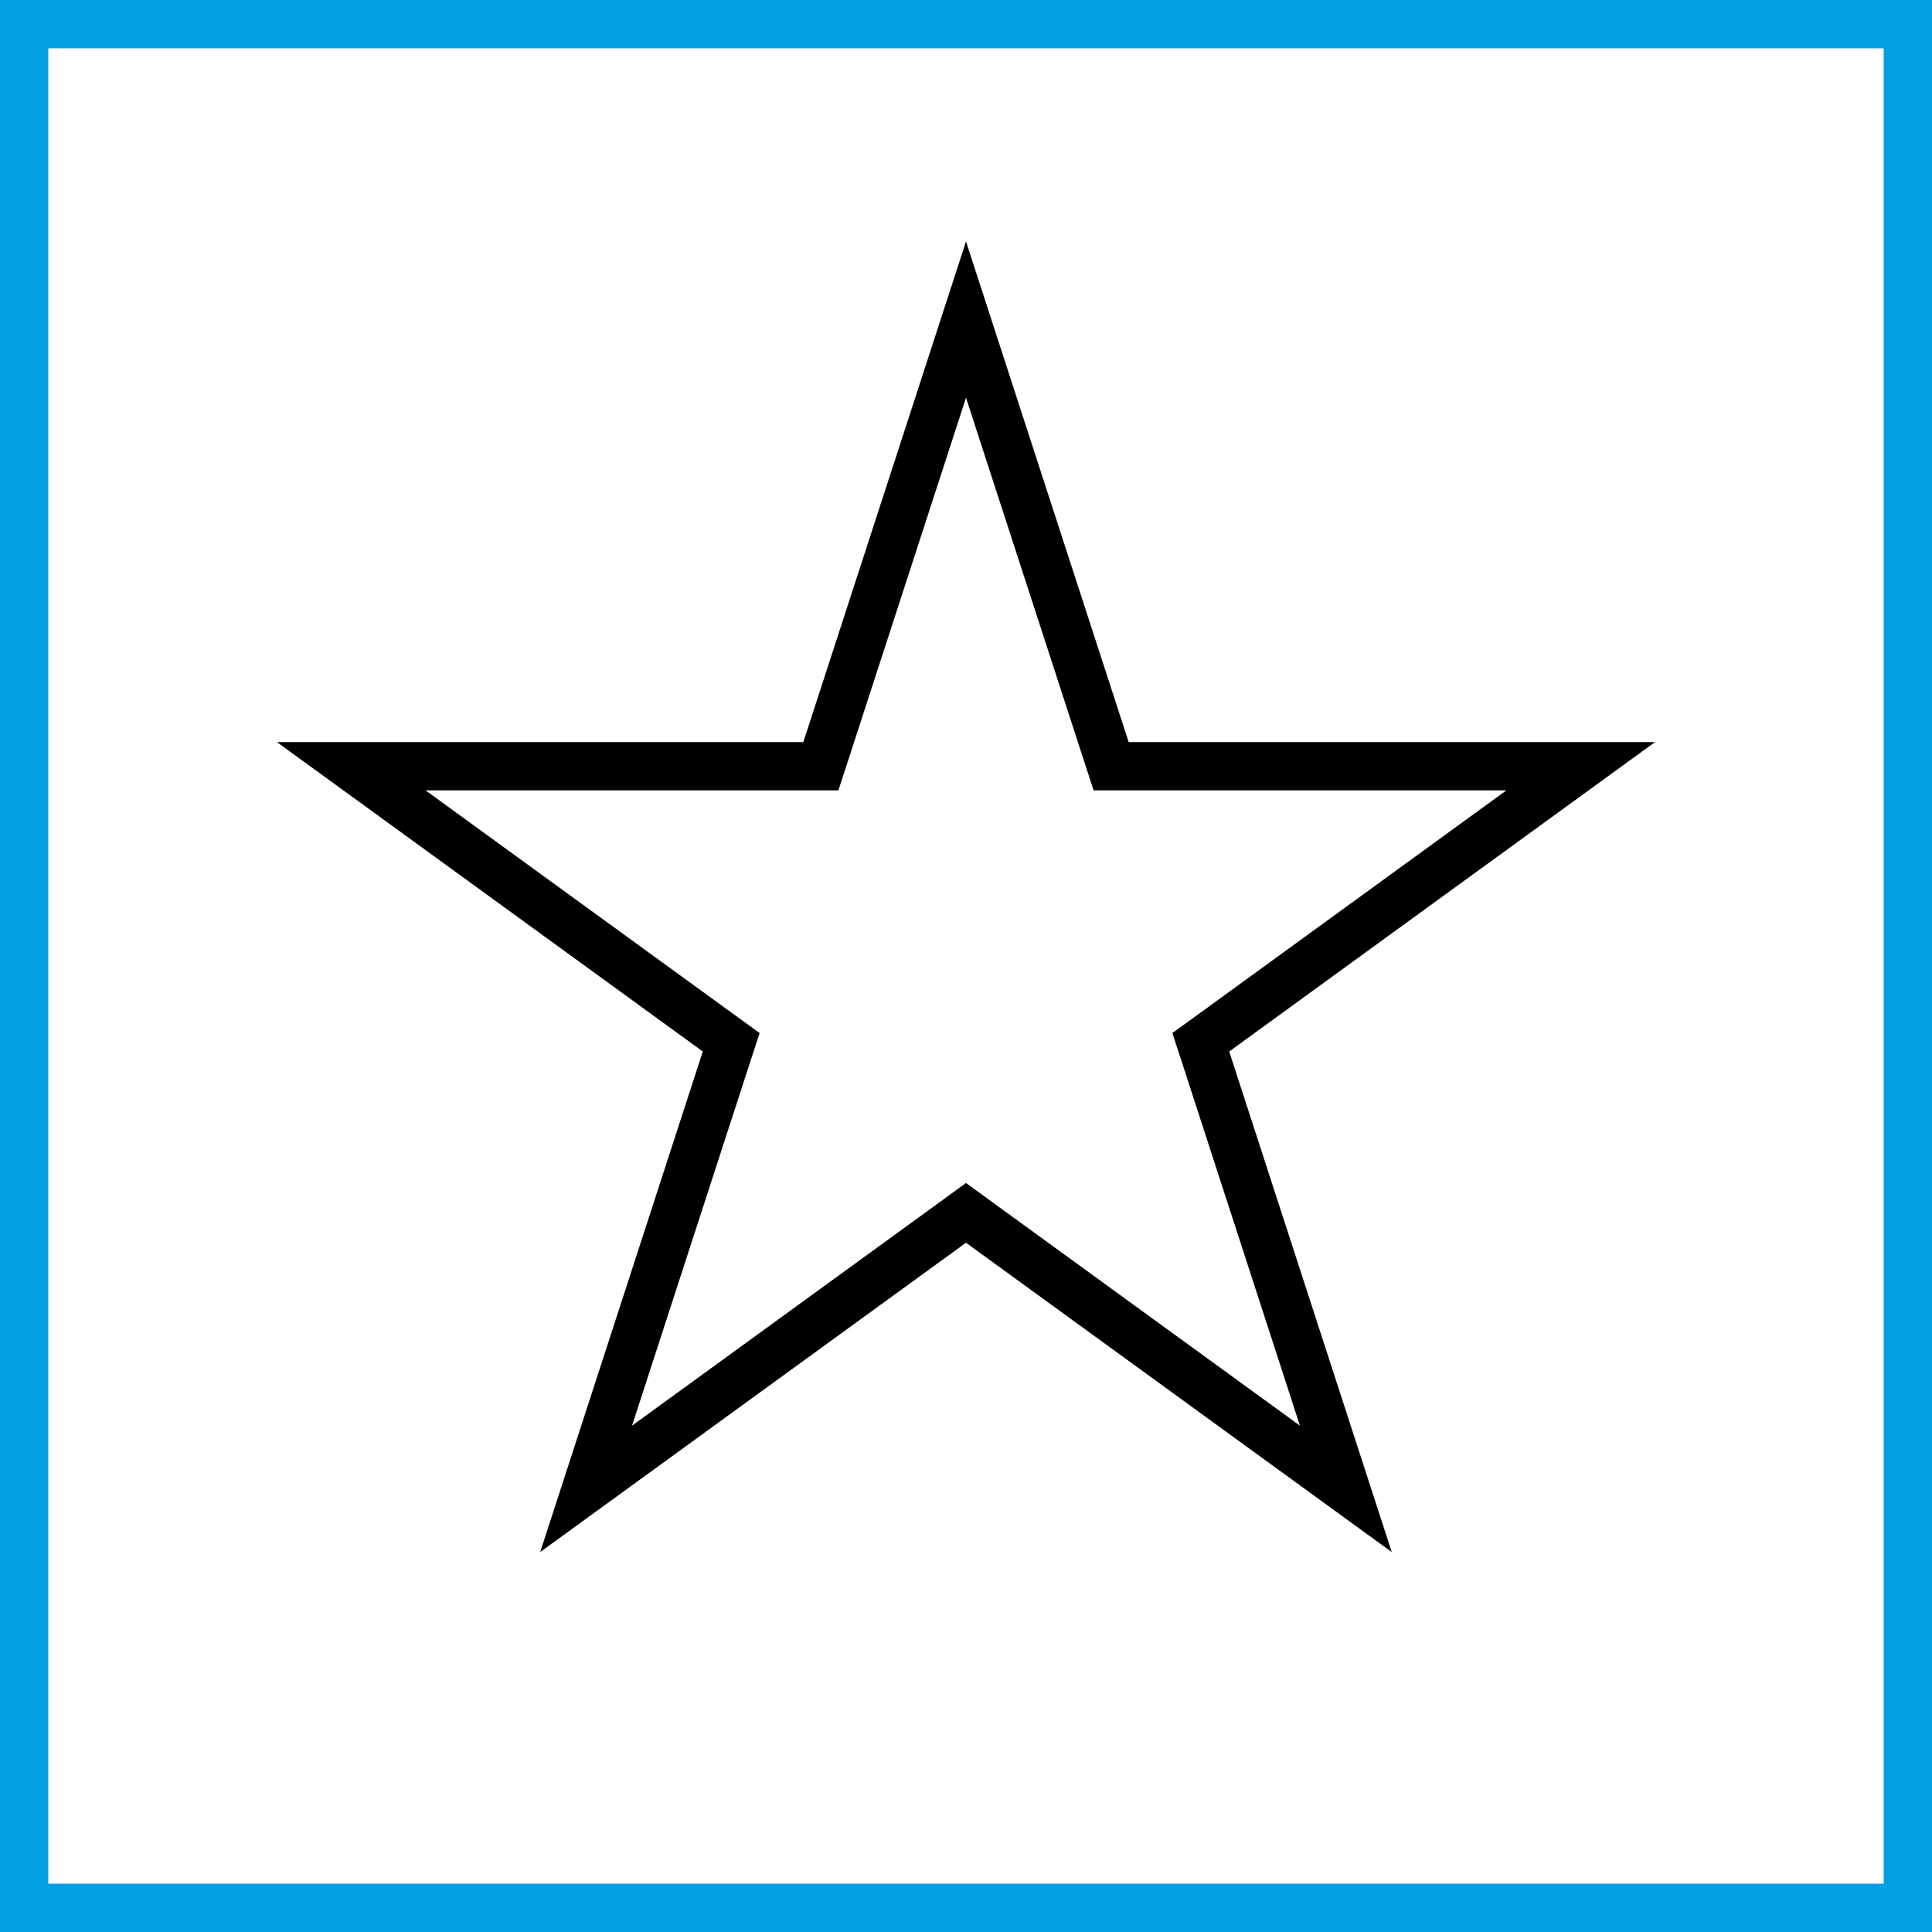
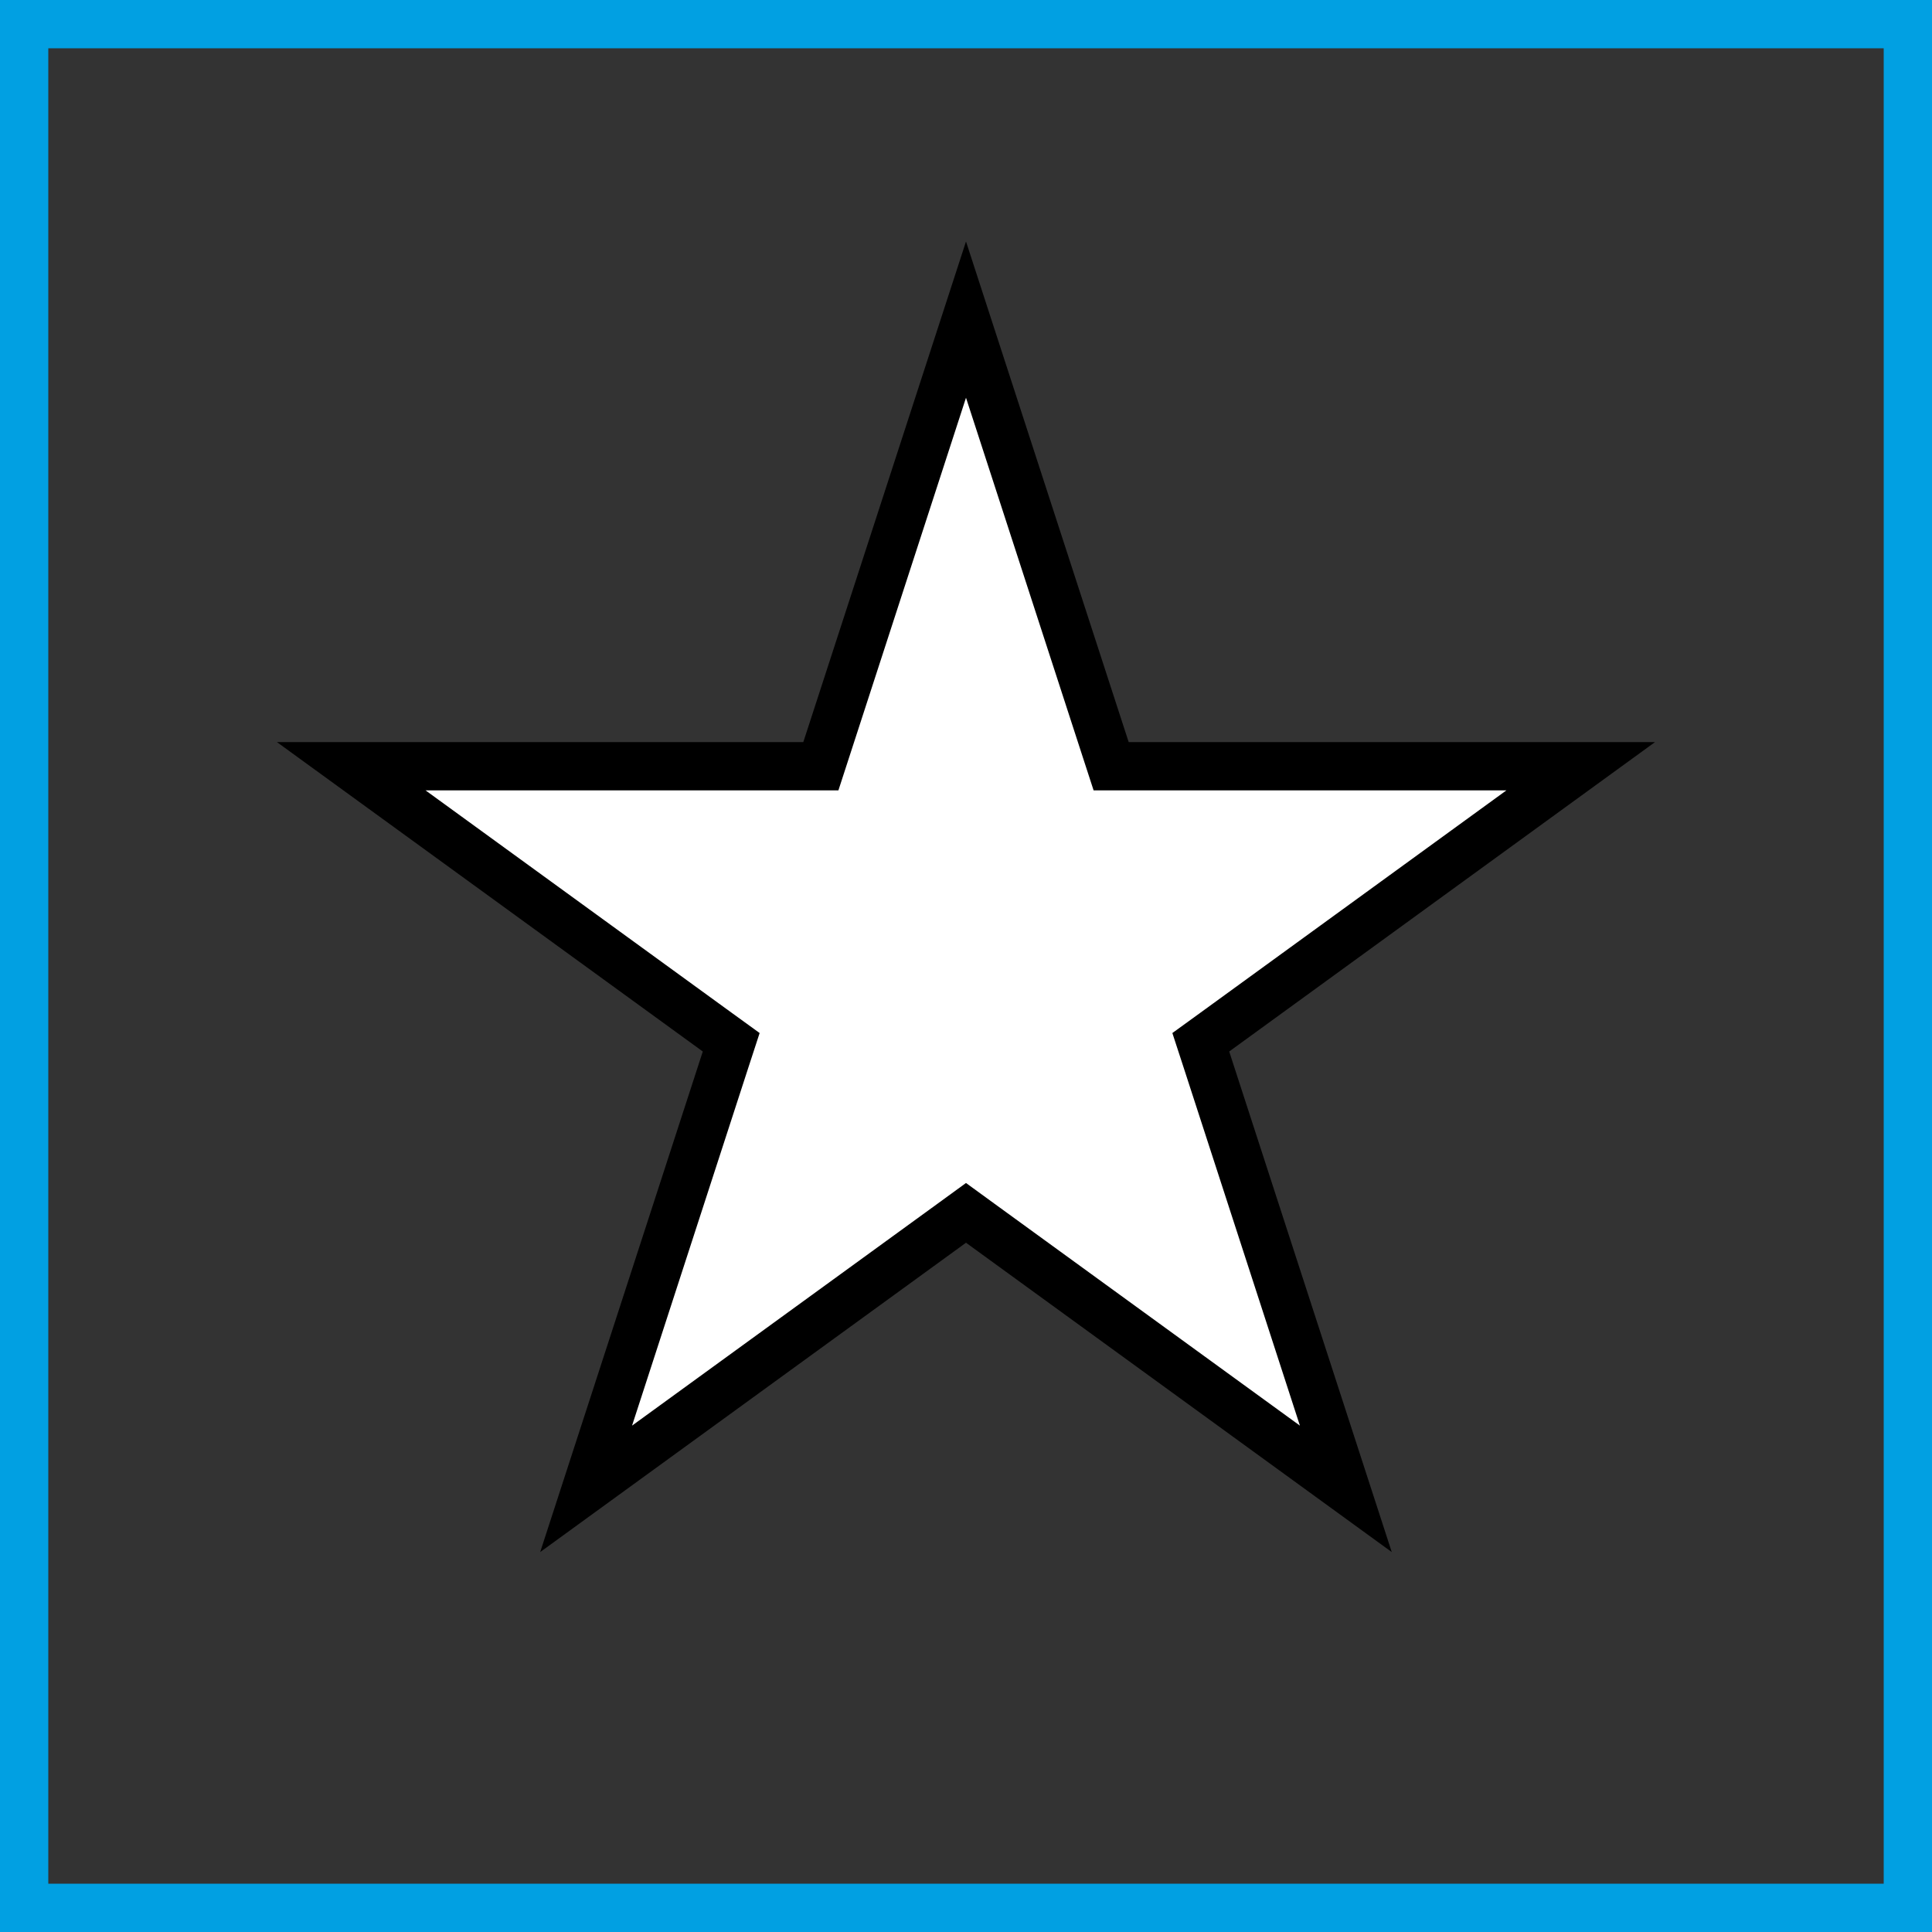
<svg xmlns="http://www.w3.org/2000/svg" width="40" height="40" viewBox="0 0 40 40" fill="none">
  <rect x="0" y="0" width="40" height="40" fill="#333333" stroke="none" />
-   <rect x="0.5" y="0.5" width="39" height="39" fill="white" />
  <rect x="0.5" y="0.5" width="39" height="39" stroke="#01A0E2" />
-   <path d="M22.893 15.52L23.005 15.864H32.727L25.155 21.366L24.861 21.579L24.974 21.925L27.864 30.825L20.294 25.325L20 25.111L19.706 25.325L12.135 30.825L15.026 21.925L15.139 21.579L14.845 21.366L7.272 15.864H16.995L17.107 15.52L20 6.617L22.893 15.52Z" fill="white" stroke="black" />
+   <path d="M22.893 15.52L23.005 15.864H32.727L25.155 21.366L24.861 21.579L24.974 21.925L27.864 30.825L20.294 25.325L20 25.111L19.706 25.325L12.135 30.825L15.026 21.925L15.139 21.579L14.845 21.366L7.272 15.864H16.995L20 6.617L22.893 15.52Z" fill="white" stroke="black" />
</svg>